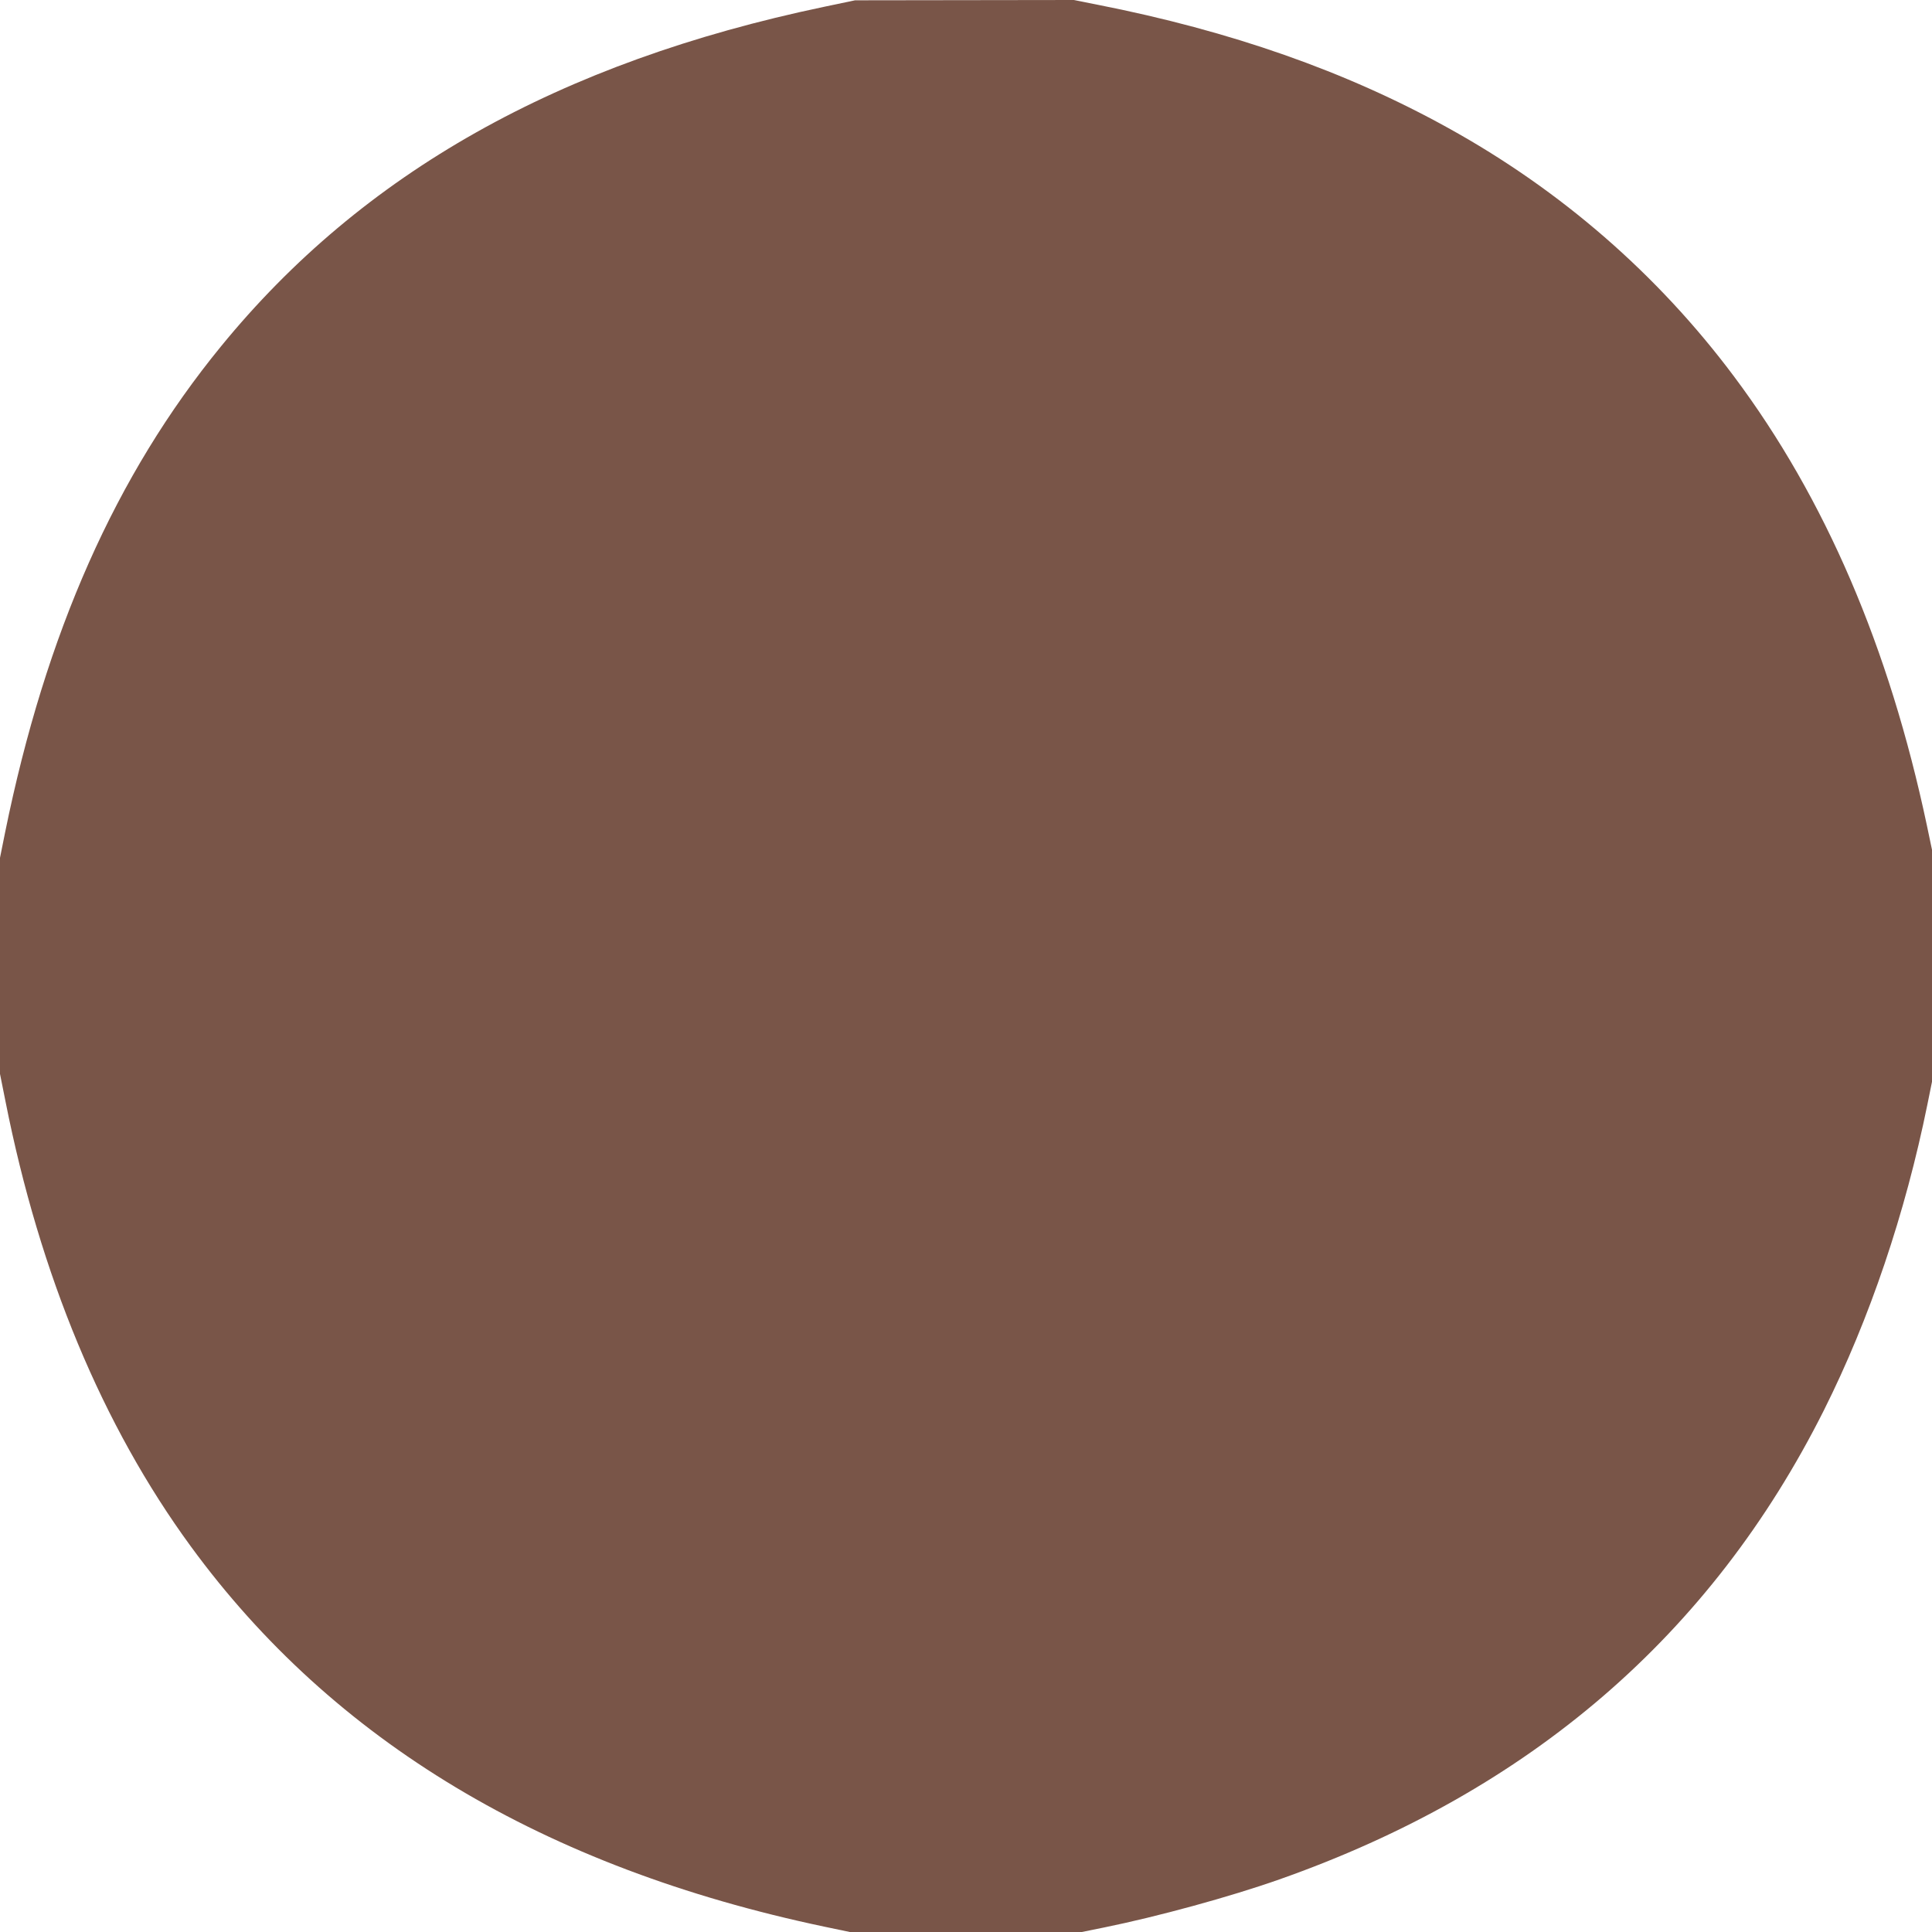
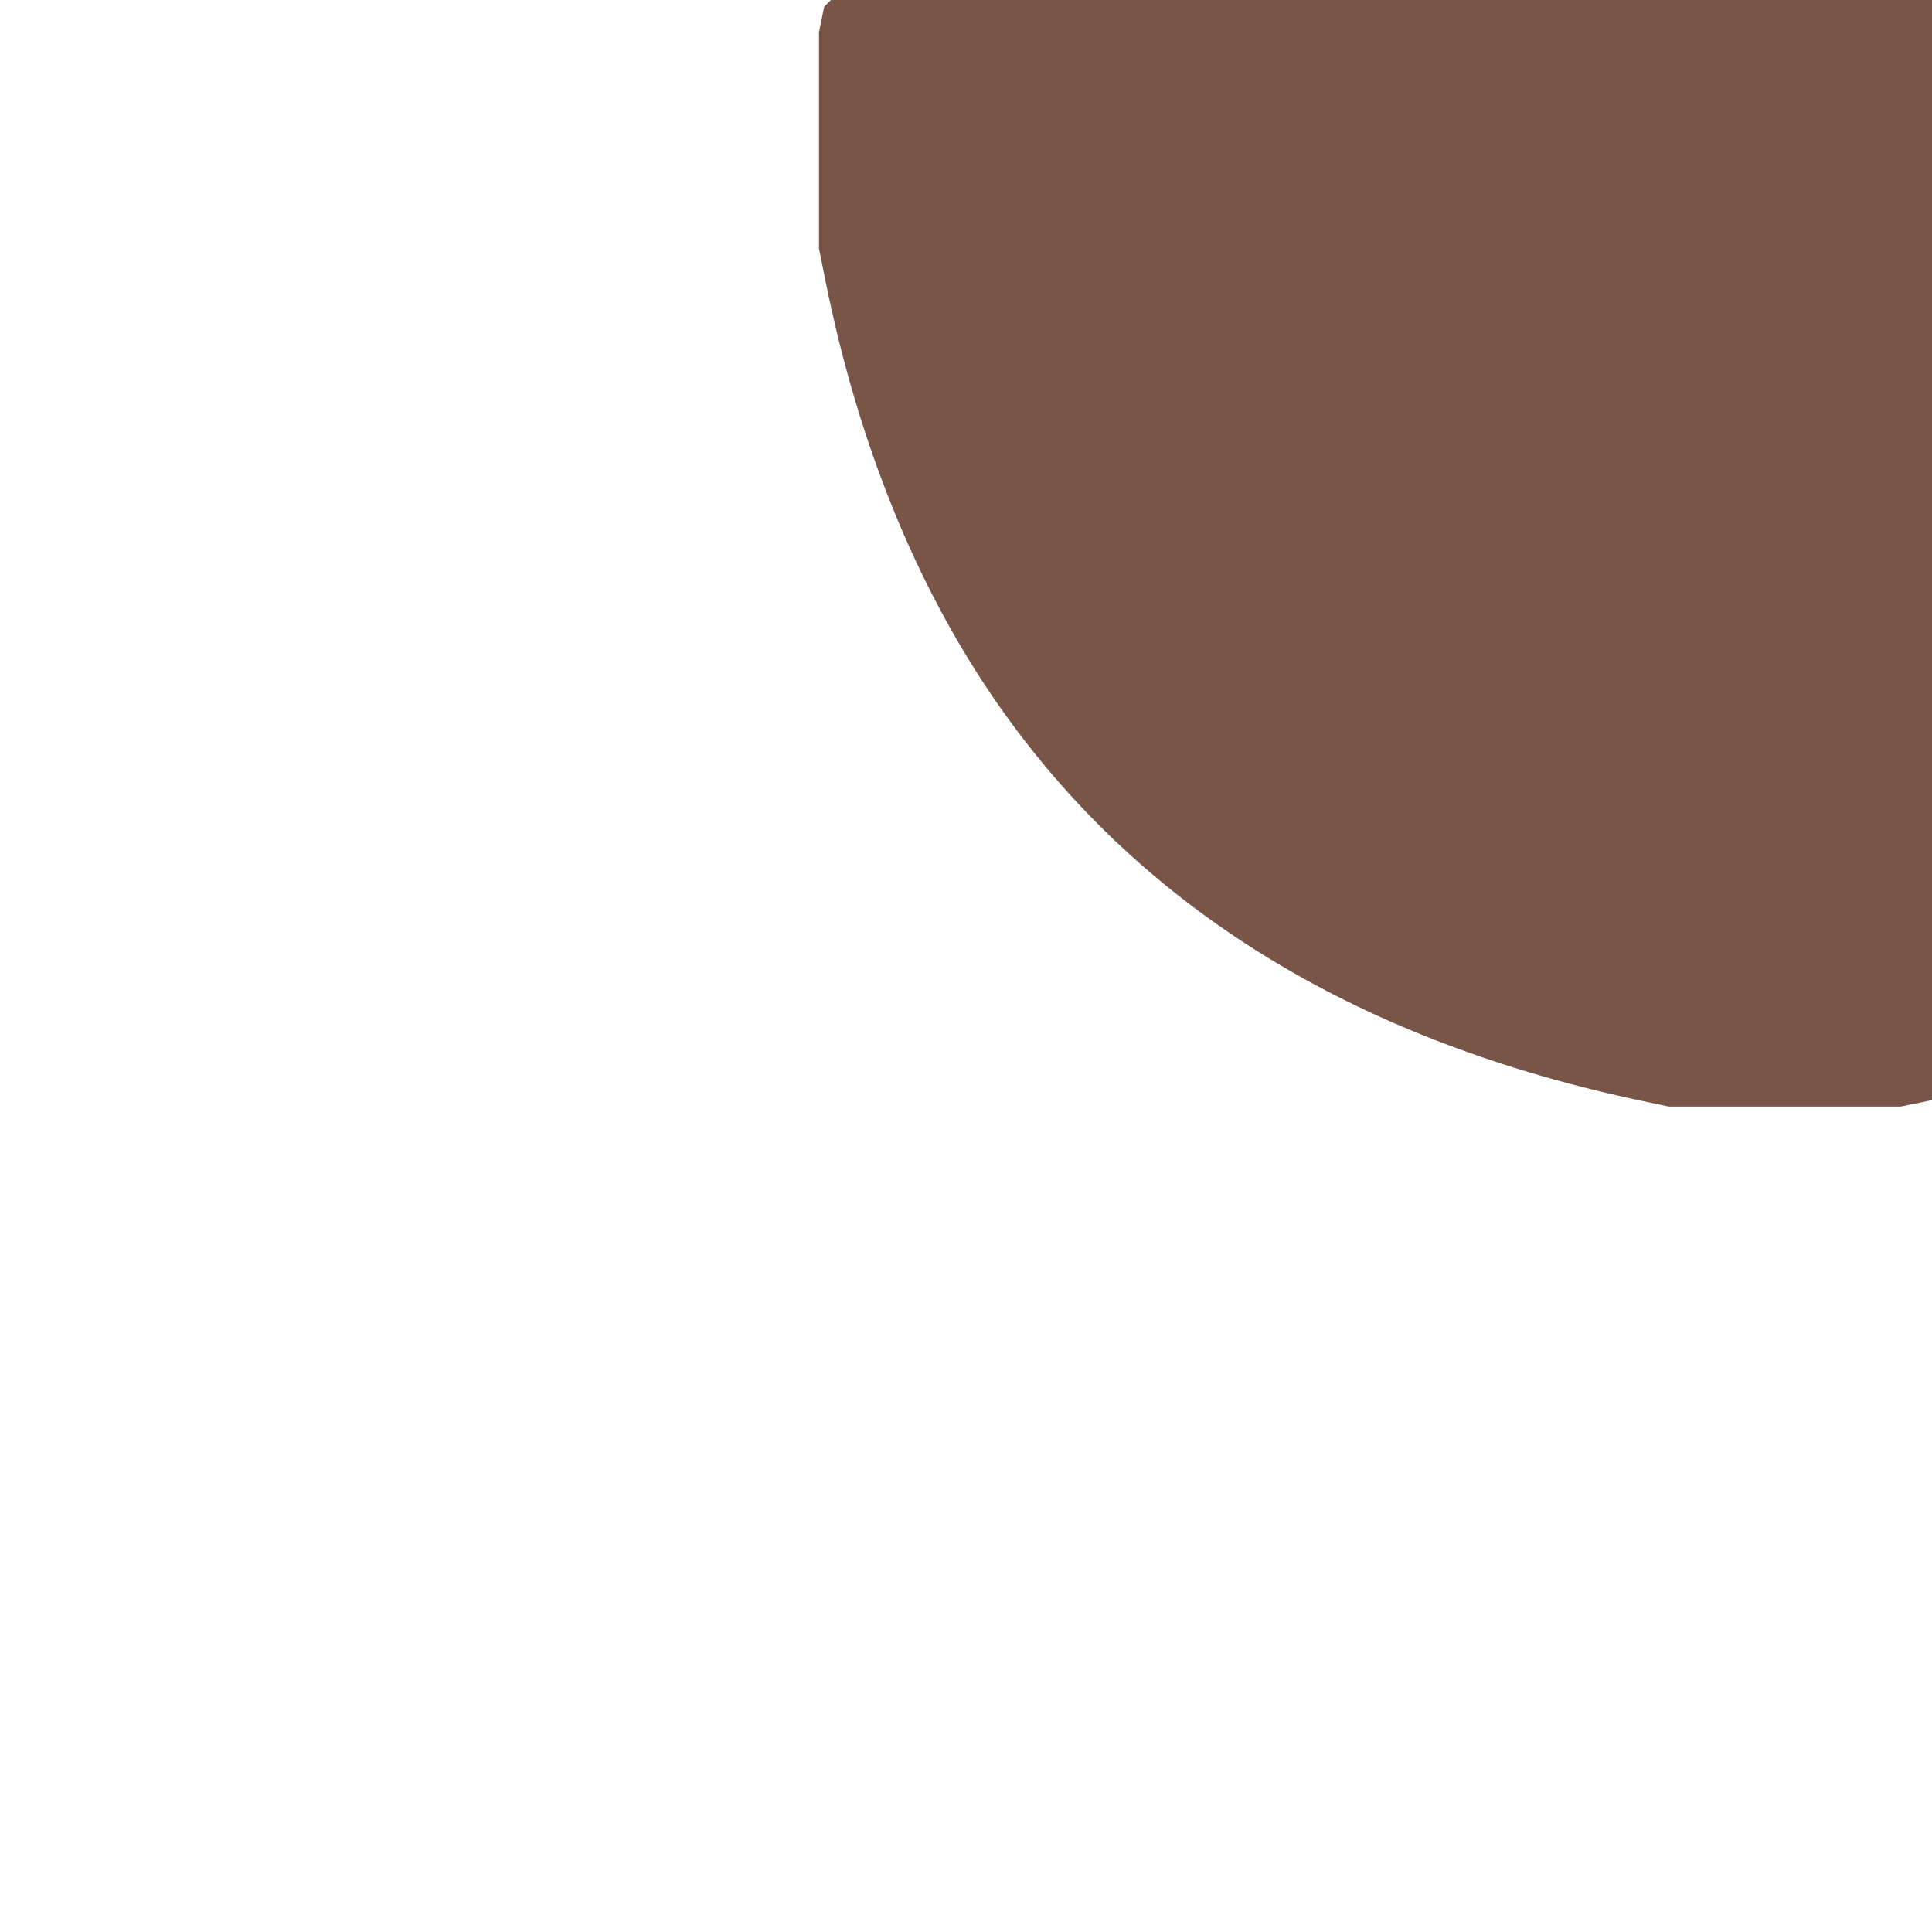
<svg xmlns="http://www.w3.org/2000/svg" version="1.0" width="1280pt" height="1280pt" viewBox="0 0 1280 1280" preserveAspectRatio="xMidYMid meet">
  <g transform="translate(0,1280) scale(0.1,-0.1)" fill="#795548" stroke="none">
-     <path d="M5460 12755 c-1756 -368 -3057 -1100 -3996 -2250 -697 -852 -1161 -1898 -1430 -3219 l-34 -169 0 -716 0 -716 36 -180 c228 -1152 643 -2150 1228 -2950 943 -1290 2341 -2129 4199 -2520 l167 -35 769 0 768 0 148 30 c354 72 834 203 1160 318 1661 585 2862 1620 3609 3109 303 605 539 1303 686 2028 l30 148 0 768 0 769 -34 162 c-250 1180 -674 2167 -1277 2973 -506 677 -1148 1235 -1896 1648 -677 375 -1439 642 -2323 816 l-155 31 -725 -1 -725 -1 -205 -43z" />
+     <path d="M5460 12755 l-34 -169 0 -716 0 -716 36 -180 c228 -1152 643 -2150 1228 -2950 943 -1290 2341 -2129 4199 -2520 l167 -35 769 0 768 0 148 30 c354 72 834 203 1160 318 1661 585 2862 1620 3609 3109 303 605 539 1303 686 2028 l30 148 0 768 0 769 -34 162 c-250 1180 -674 2167 -1277 2973 -506 677 -1148 1235 -1896 1648 -677 375 -1439 642 -2323 816 l-155 31 -725 -1 -725 -1 -205 -43z" />
  </g>
</svg>